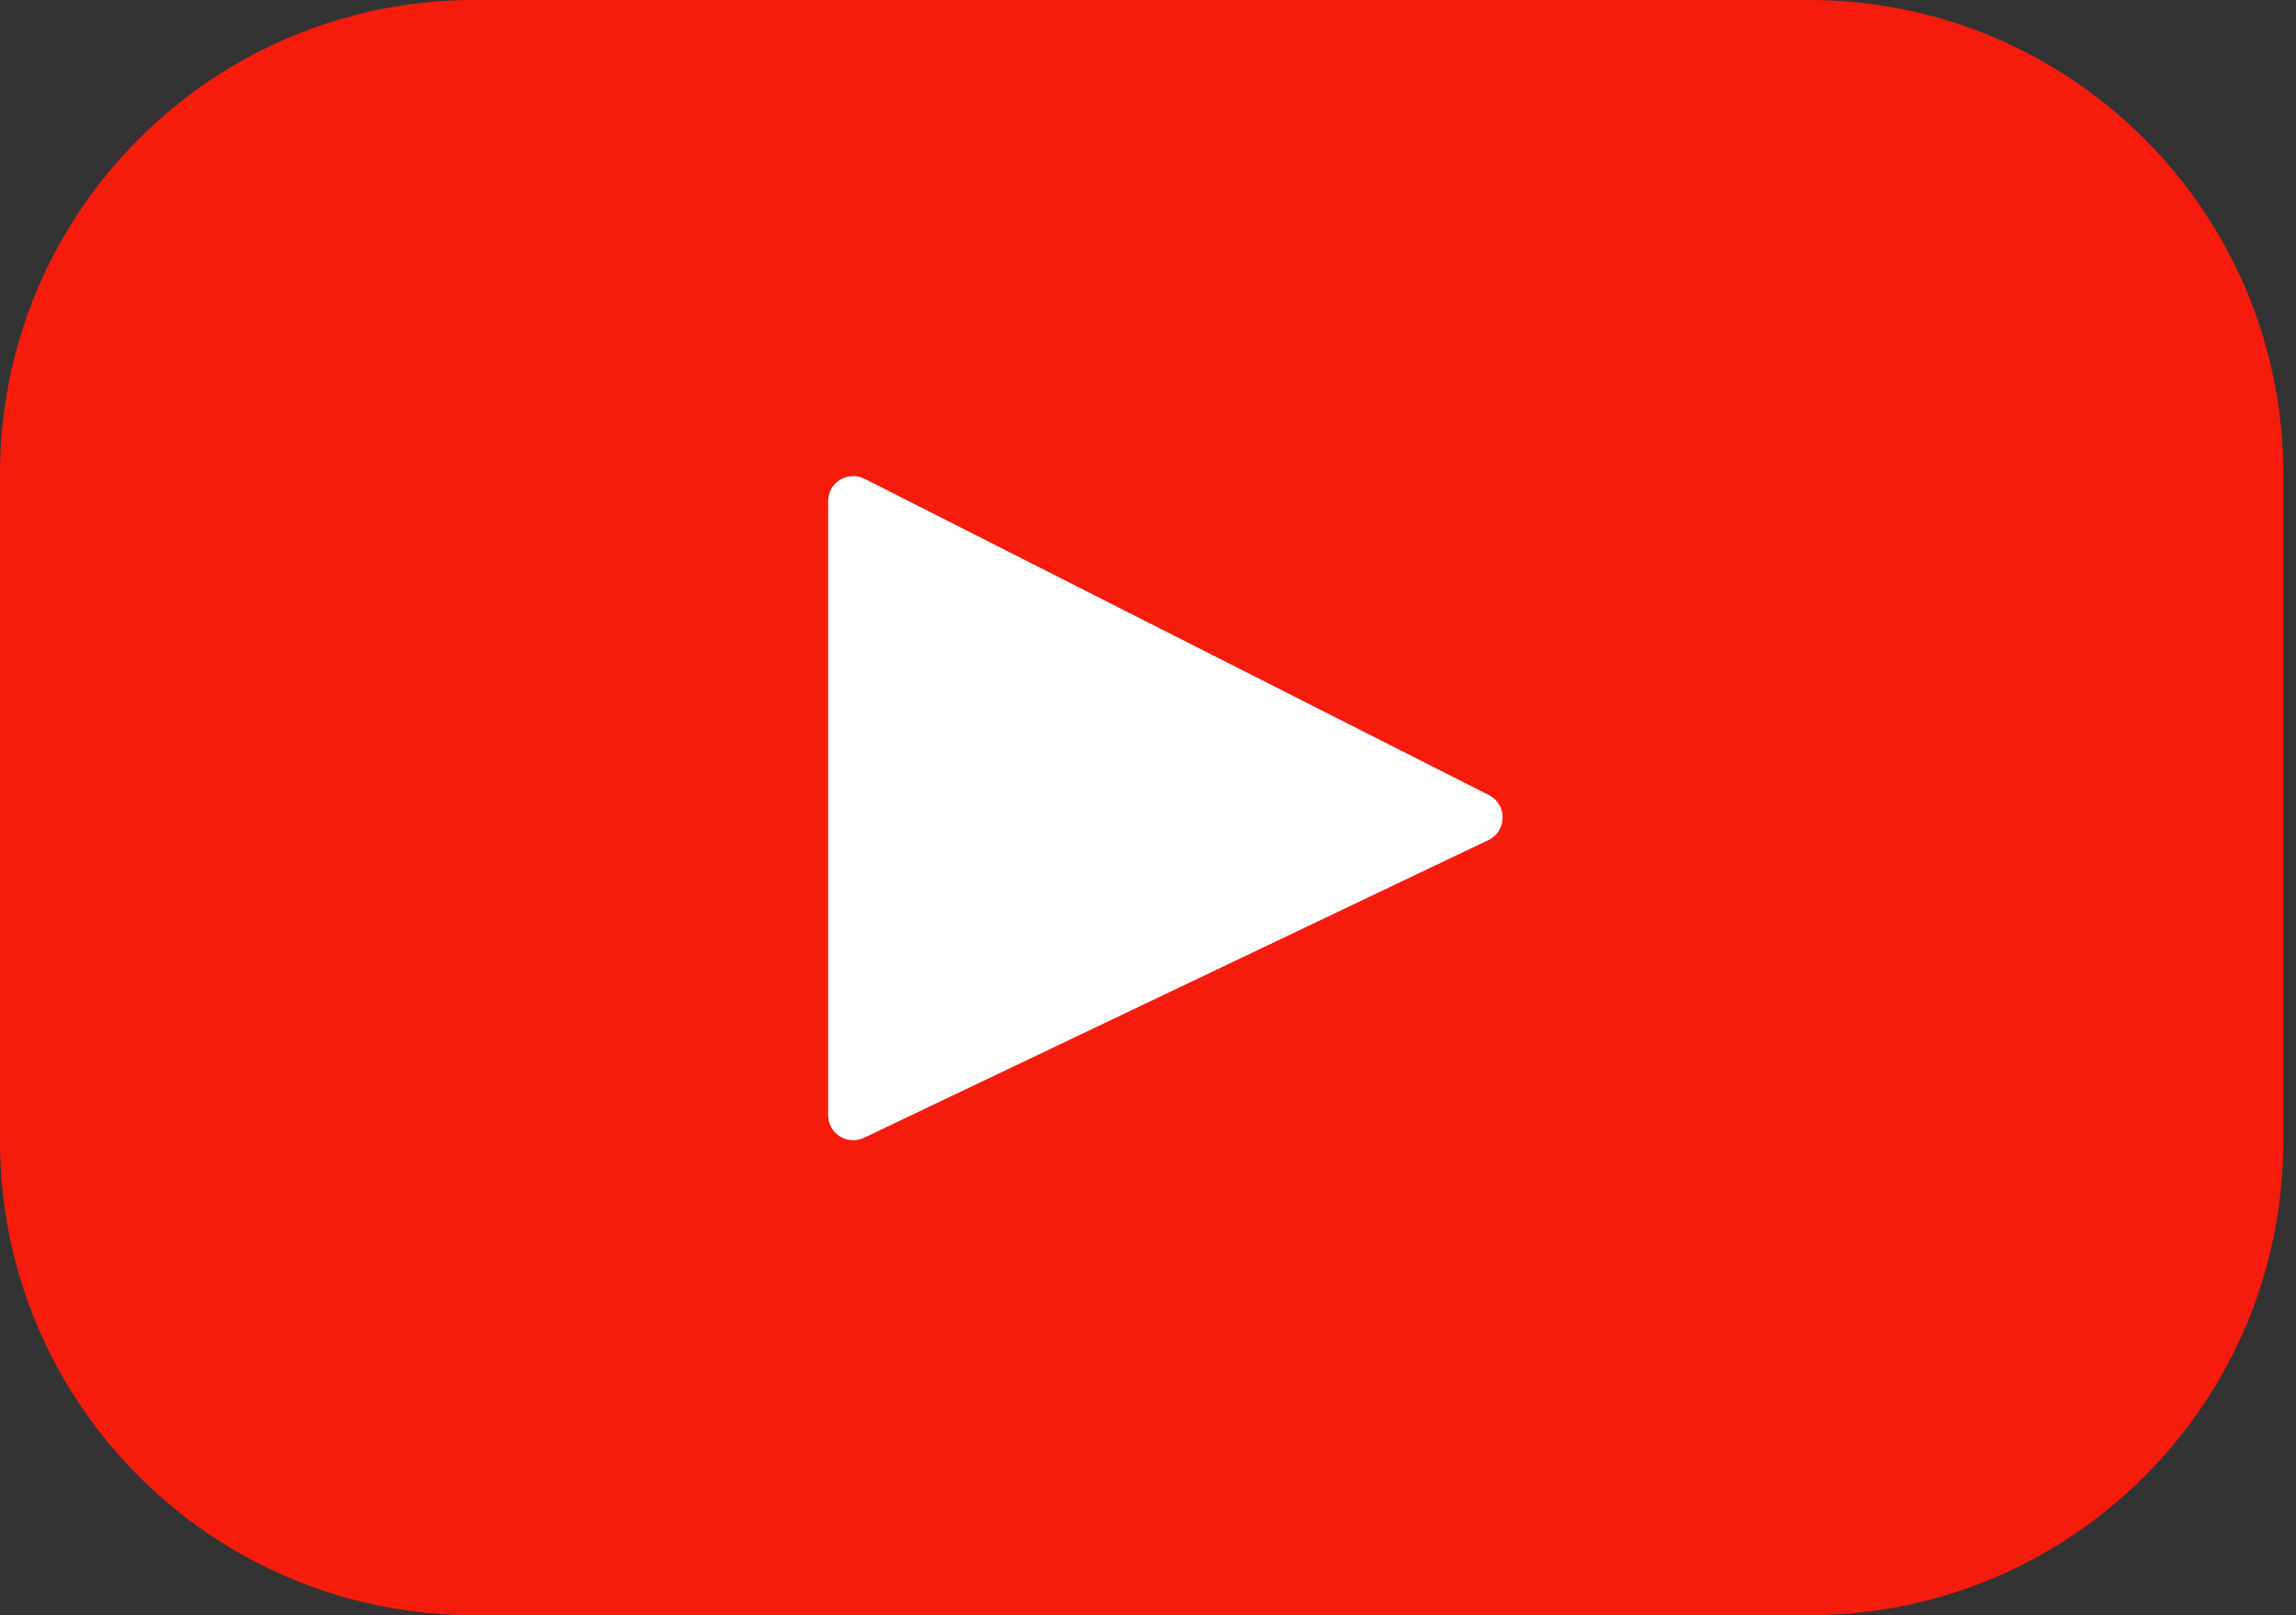
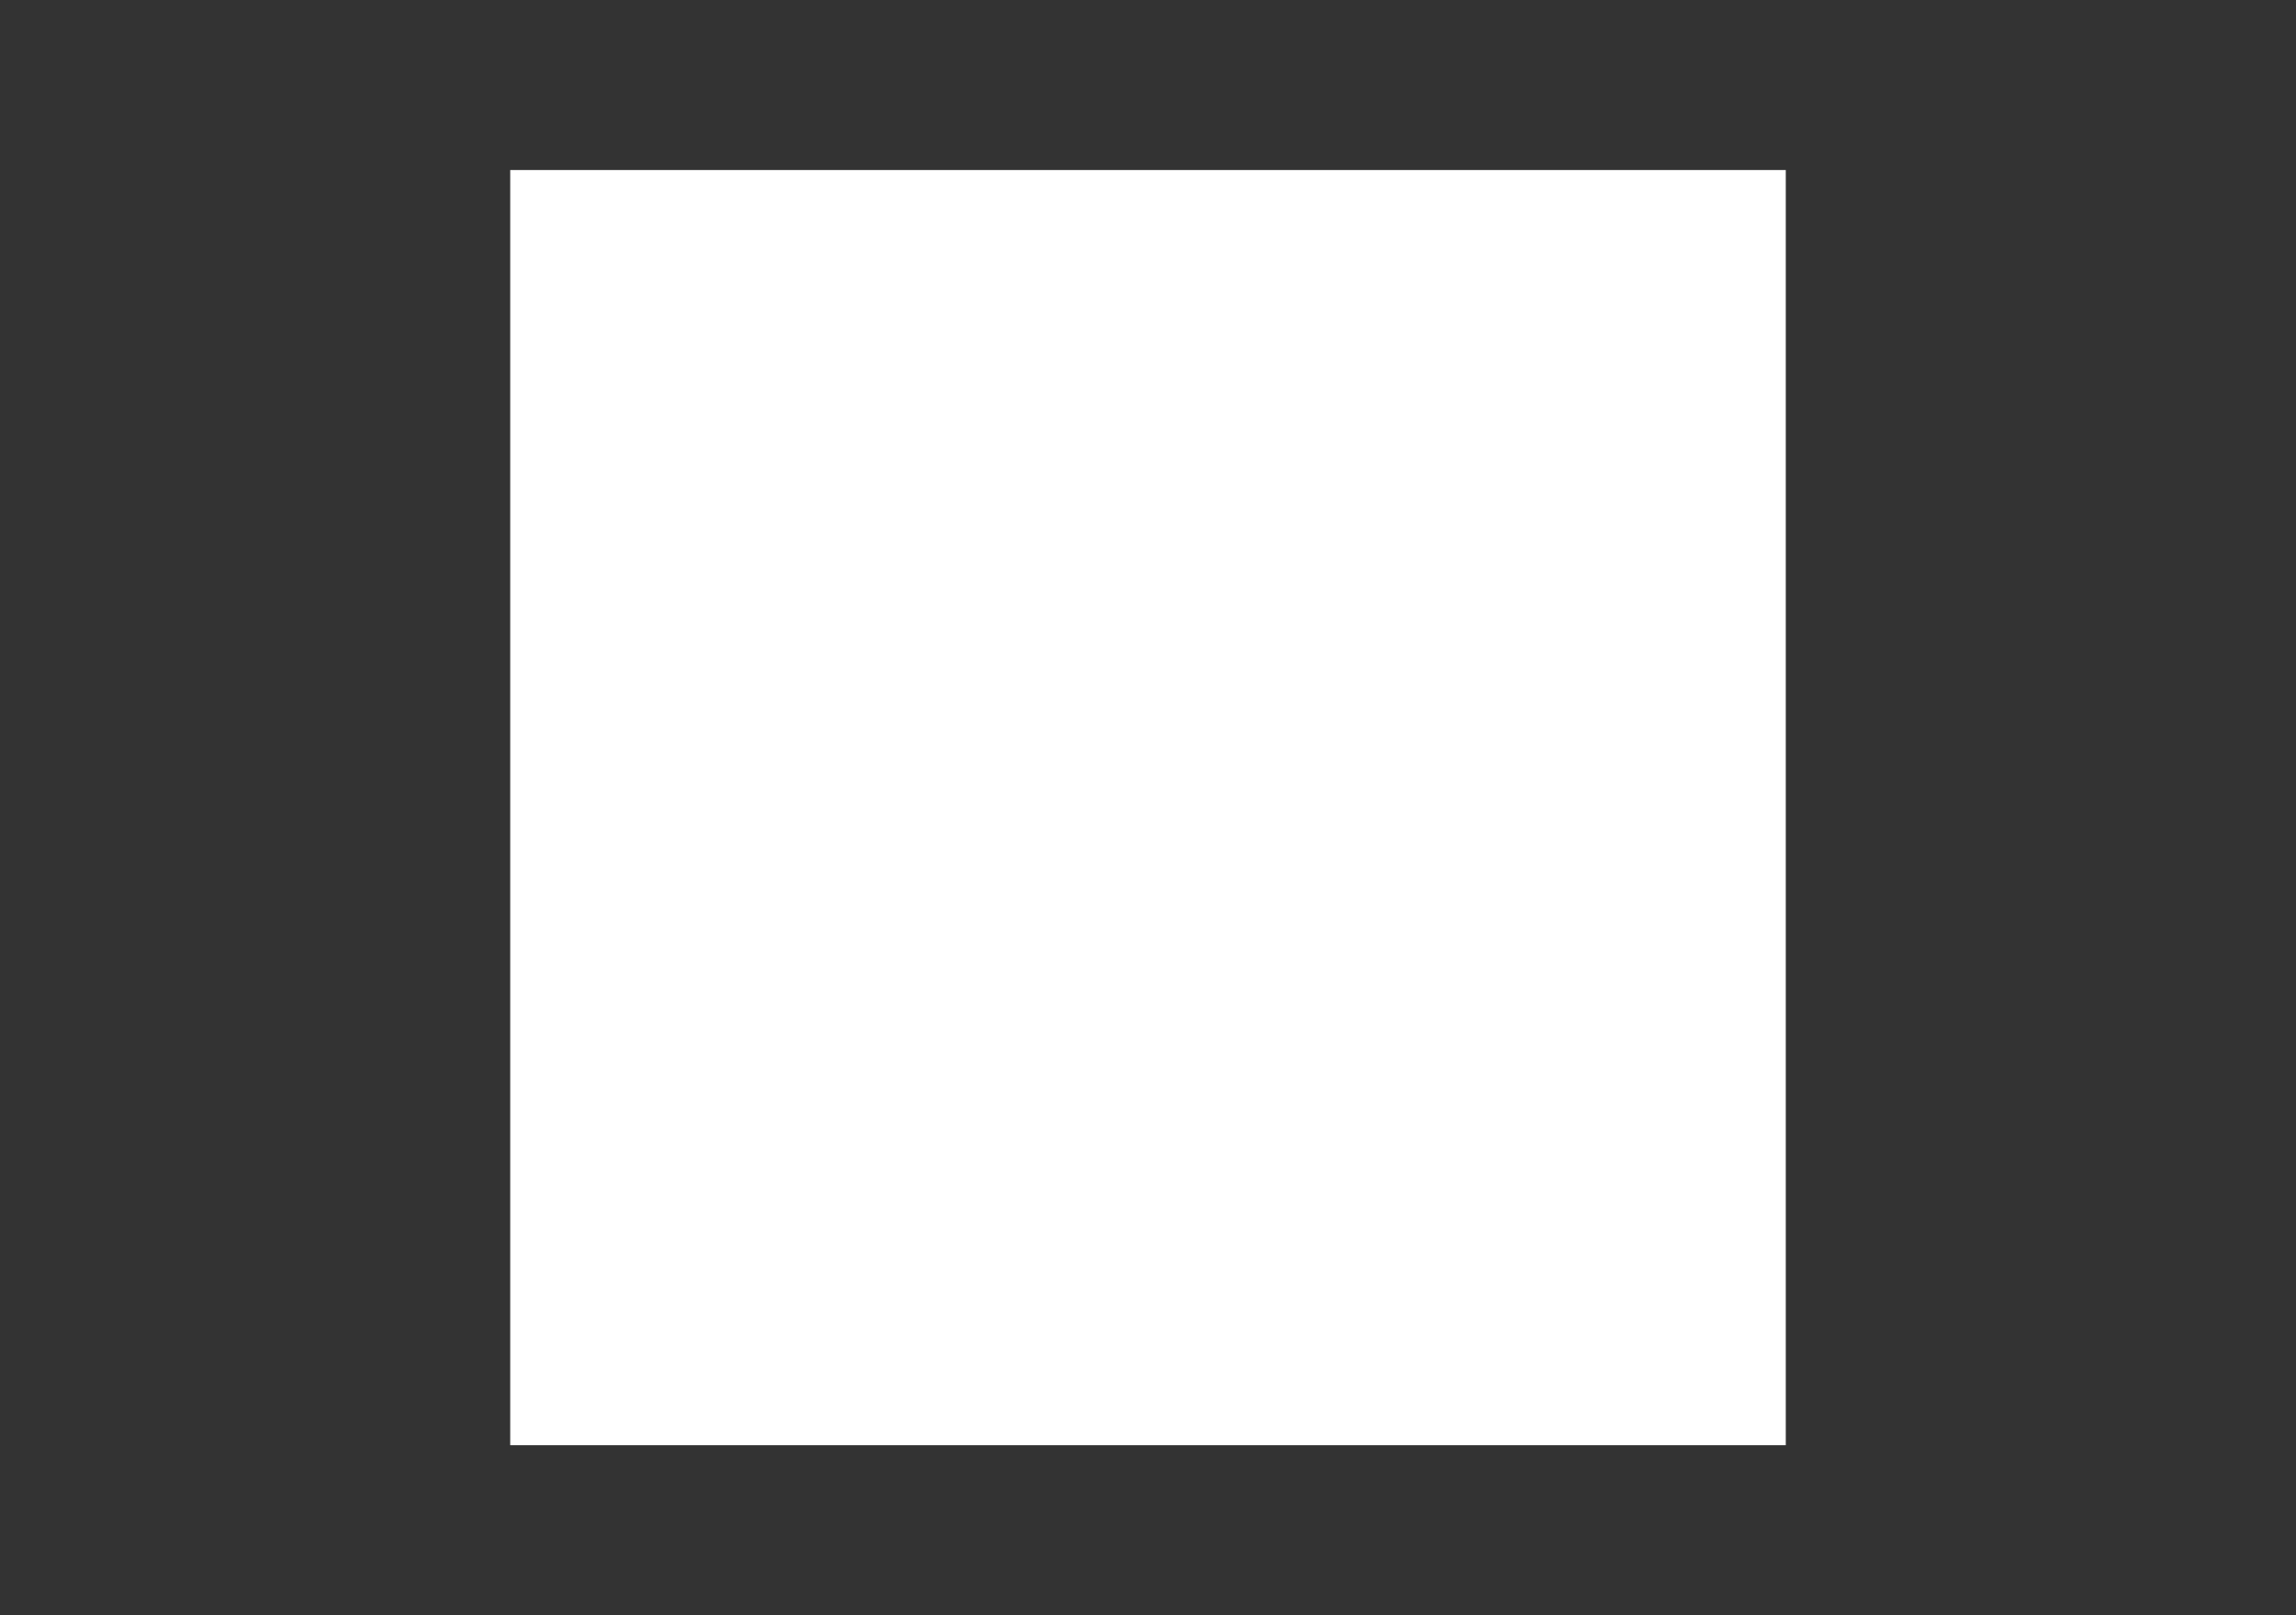
<svg xmlns="http://www.w3.org/2000/svg" width="54" height="38" viewBox="0 0 54 38" fill="none">
  <rect x="0" y="0" width="54" height="38" fill="#333333" stroke="none" />
  <rect x="12" y="4" width="30" height="30" fill="white" />
-   <path d="M42.548 0H11.153C4.993 0 0 4.993 0 11.153V26.847C0 33.007 4.993 38 11.153 38H42.548C48.707 38 53.701 33.007 53.701 26.847V11.153C53.701 4.993 48.707 0 42.548 0ZM35.005 19.764L20.321 26.767C19.93 26.954 19.477 26.669 19.477 26.235V11.79C19.477 11.351 19.941 11.066 20.333 11.264L35.018 18.706C35.454 18.927 35.447 19.553 35.005 19.764Z" fill="#F61C0D" />
</svg>